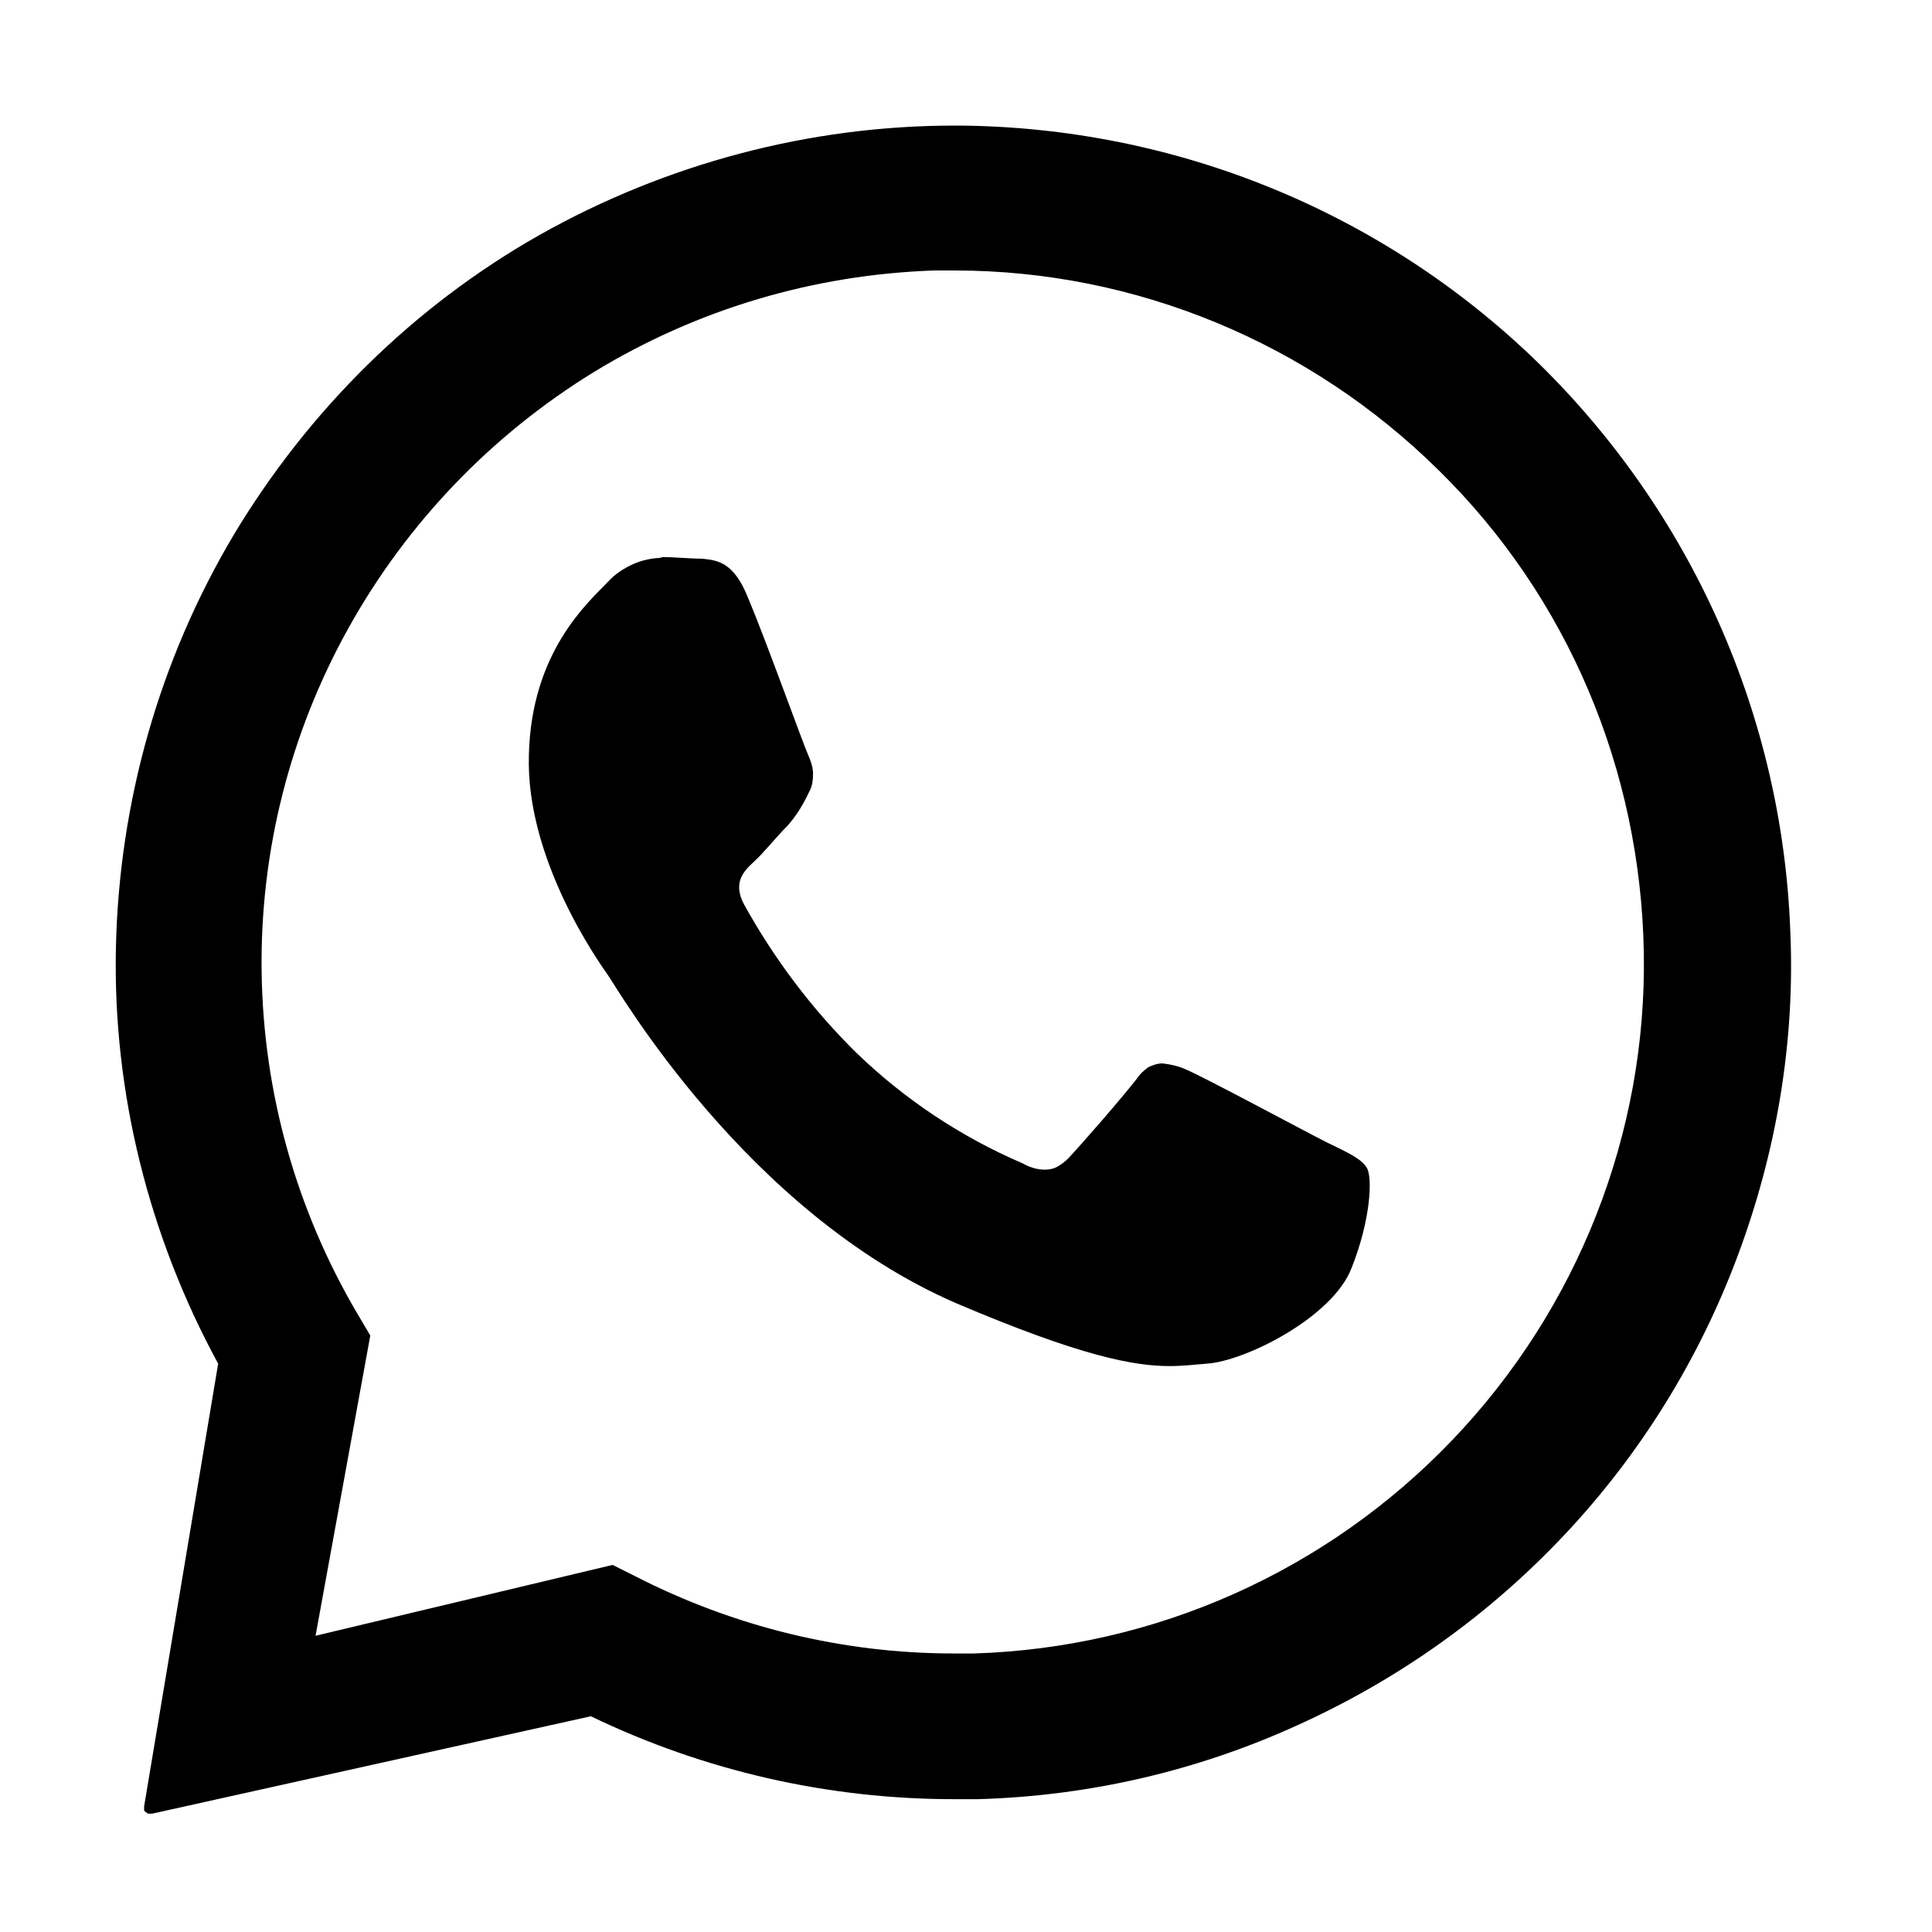
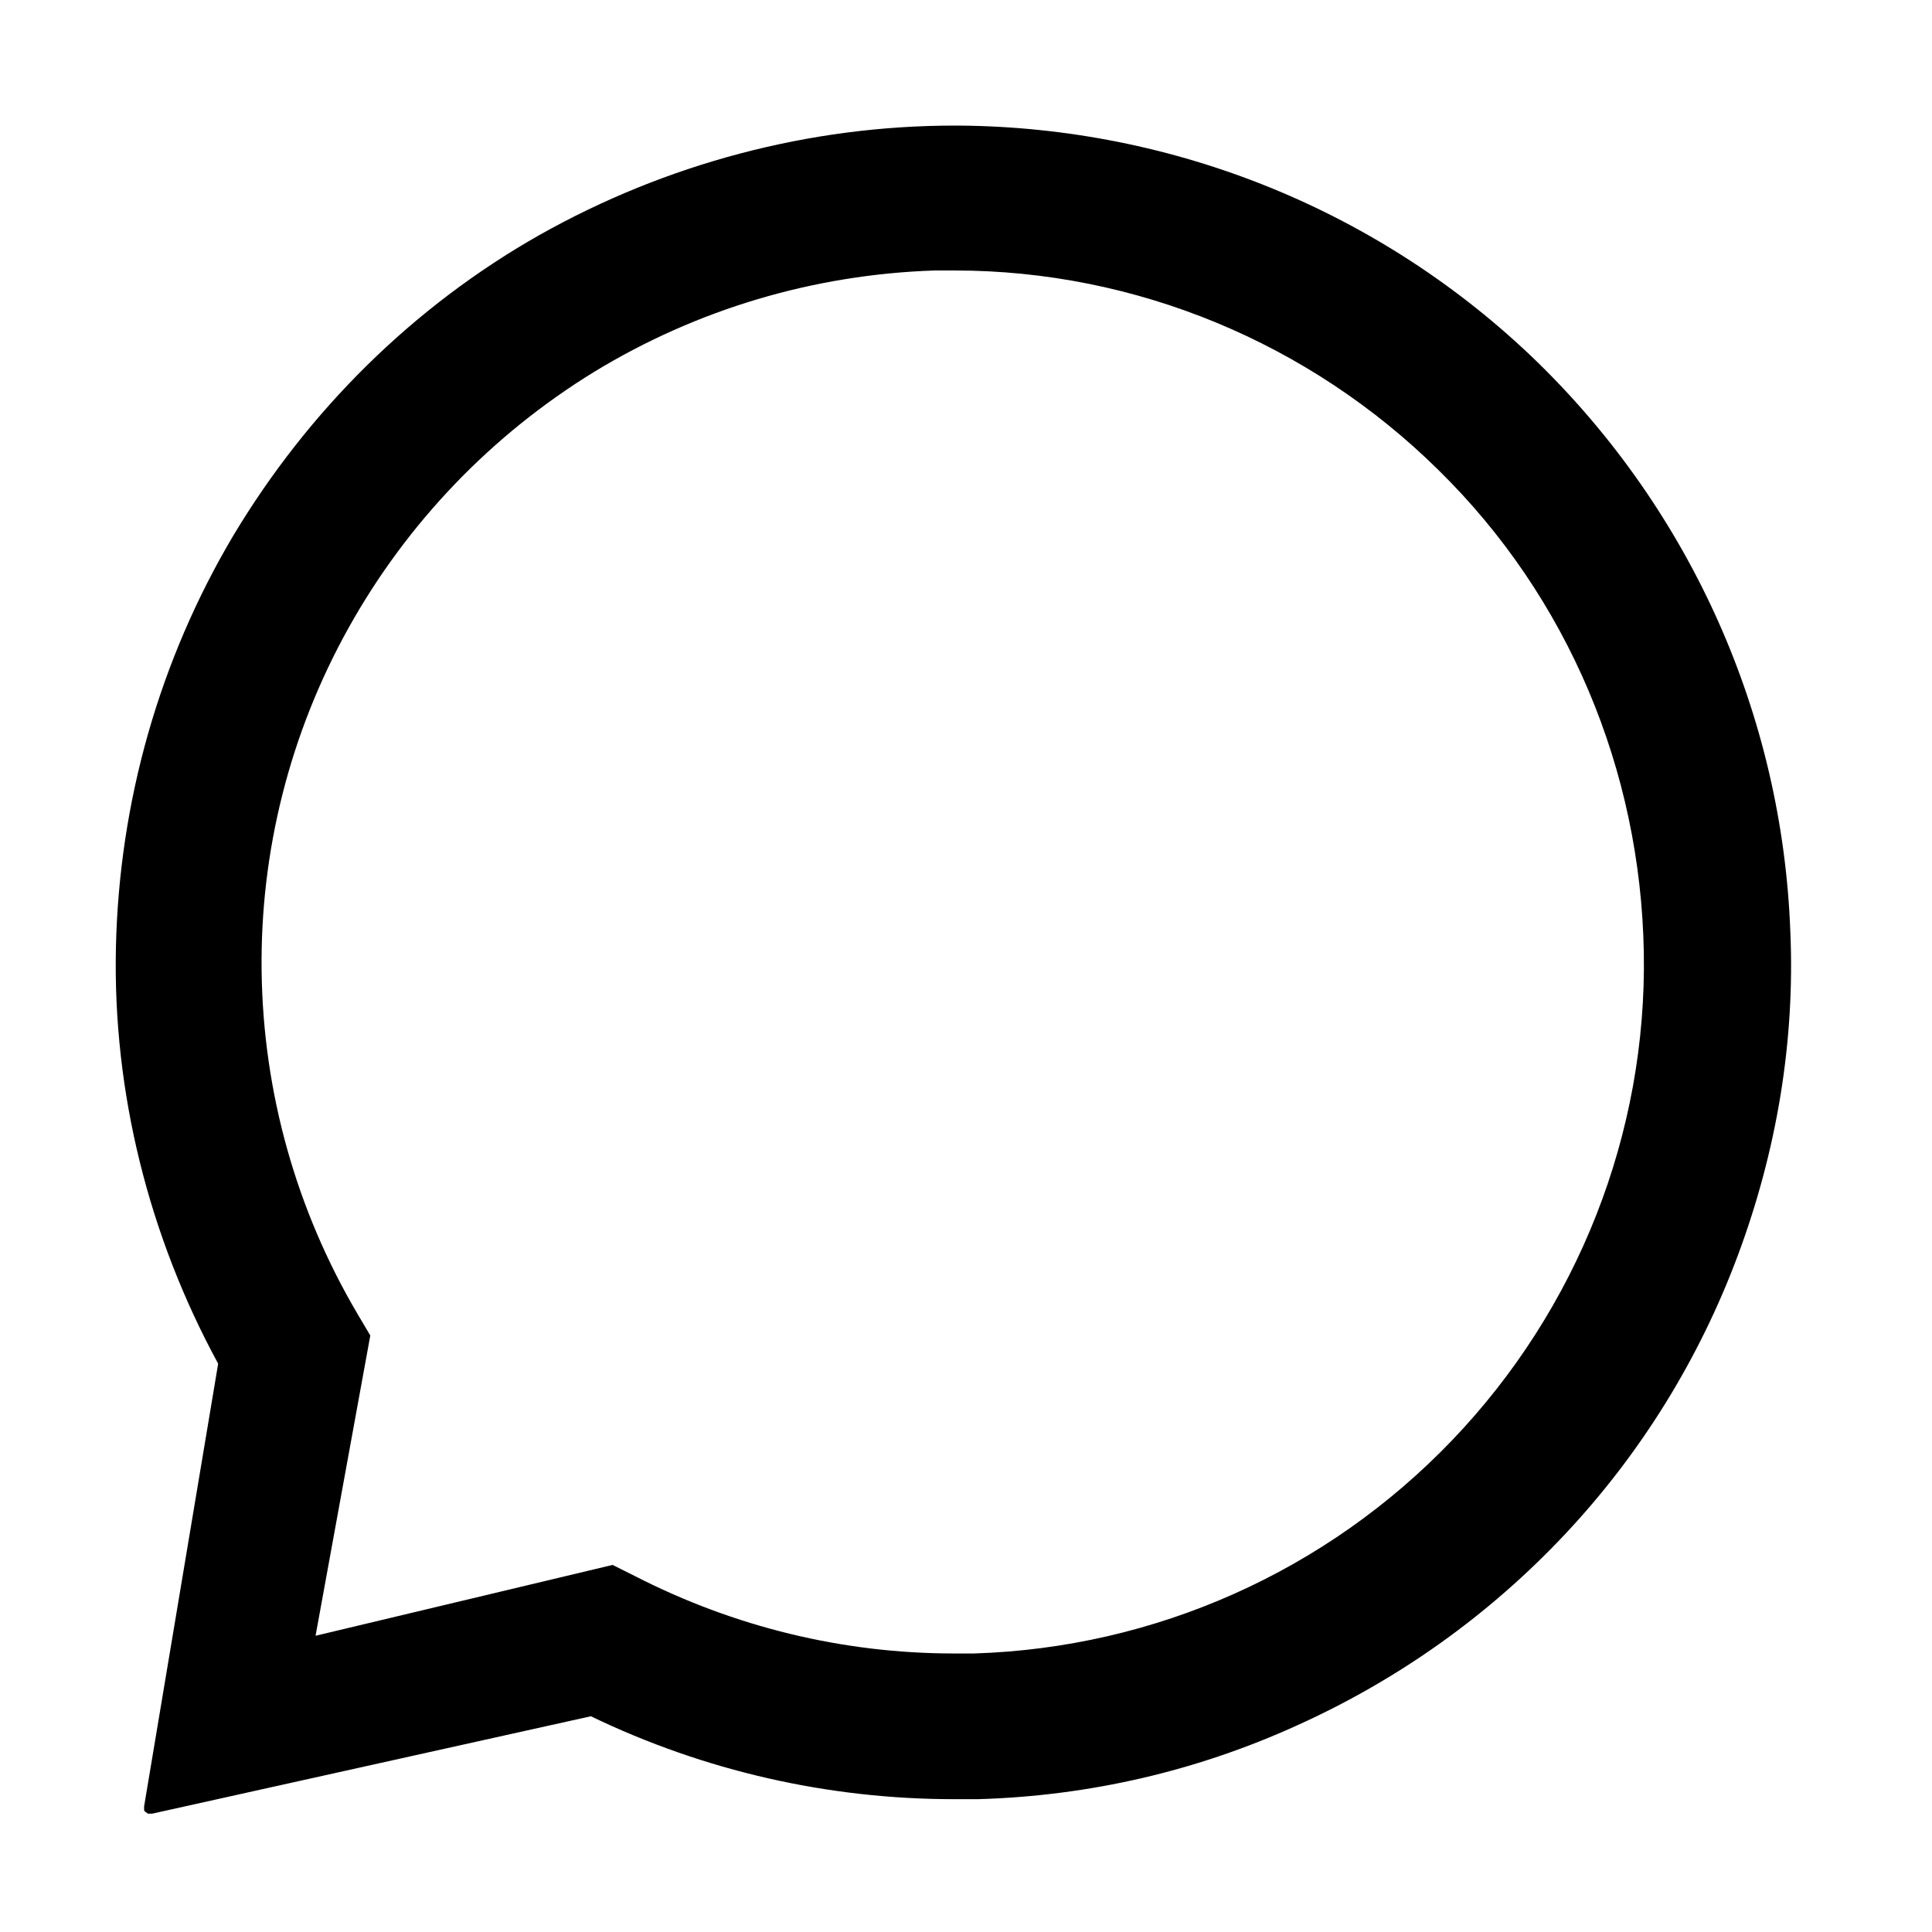
<svg xmlns="http://www.w3.org/2000/svg" id="a" viewBox="0 0 24 24" width="24" height="24">
  <path d="M22.24,11.57c-.1-2.68-1.23-5.21-3.15-7.08-1.93-1.87-4.5-2.91-7.18-2.93h-.05c-1.8,0-3.58.47-5.16,1.36-1.57.89-2.87,2.18-3.8,3.73-.92,1.55-1.42,3.31-1.46,5.12-.04,1.8.41,3.59,1.27,5.17l-.92,5.5v.04s0,.02.02.03.02.02.03.02h.05l5.45-1.21c1.41.68,2.95,1.03,4.51,1.03h.3c1.38-.04,2.72-.35,3.97-.92,1.26-.57,2.38-1.37,3.32-2.37s1.67-2.18,2.15-3.47c.48-1.29.71-2.65.65-4.02h0v.02ZM12.1,20.54h-.25c-1.38,0-2.73-.33-3.96-.96l-.28-.14-3.69.88.68-3.73-.16-.27c-.76-1.29-1.17-2.75-1.19-4.25-.02-1.49.35-2.96,1.08-4.27.73-1.31,1.78-2.4,3.05-3.18,1.28-.78,2.73-1.21,4.23-1.26h.25c2.25,0,4.41.9,6.01,2.48,1.61,1.58,2.51,3.73,2.55,5.99.04,2.25-.82,4.43-2.38,6.06s-3.69,2.58-5.94,2.65h0v-.02h0v.02Z" />
-   <path d="M8.23,6.93c-.13,0-.26.03-.37.08s-.22.12-.31.22c-.25.26-.95.87-.98,2.15-.04,1.29.86,2.56.98,2.73s1.72,2.95,4.33,4.08c1.55.66,2.21.78,2.65.78.18,0,.32-.02.46-.03.48-.03,1.57-.58,1.8-1.19.24-.6.26-1.13.19-1.24-.06-.11-.23-.19-.5-.32-.26-.13-1.52-.81-1.76-.91-.09-.04-.19-.06-.28-.07-.06,0-.12.02-.18.05-.05.04-.1.08-.13.13-.21.27-.7.83-.86,1-.04.04-.08.07-.13.1-.05.03-.11.04-.16.04-.1,0-.19-.03-.28-.08-.77-.33-1.47-.8-2.06-1.37-.56-.55-1.03-1.18-1.4-1.85-.14-.27,0-.41.13-.53s.27-.3.41-.44c.11-.12.2-.27.27-.42.04-.07.05-.15.05-.23s-.03-.16-.06-.23c-.06-.13-.53-1.44-.75-1.96-.18-.45-.39-.46-.57-.48-.15,0-.33-.02-.5-.02h-.03" />
</svg>